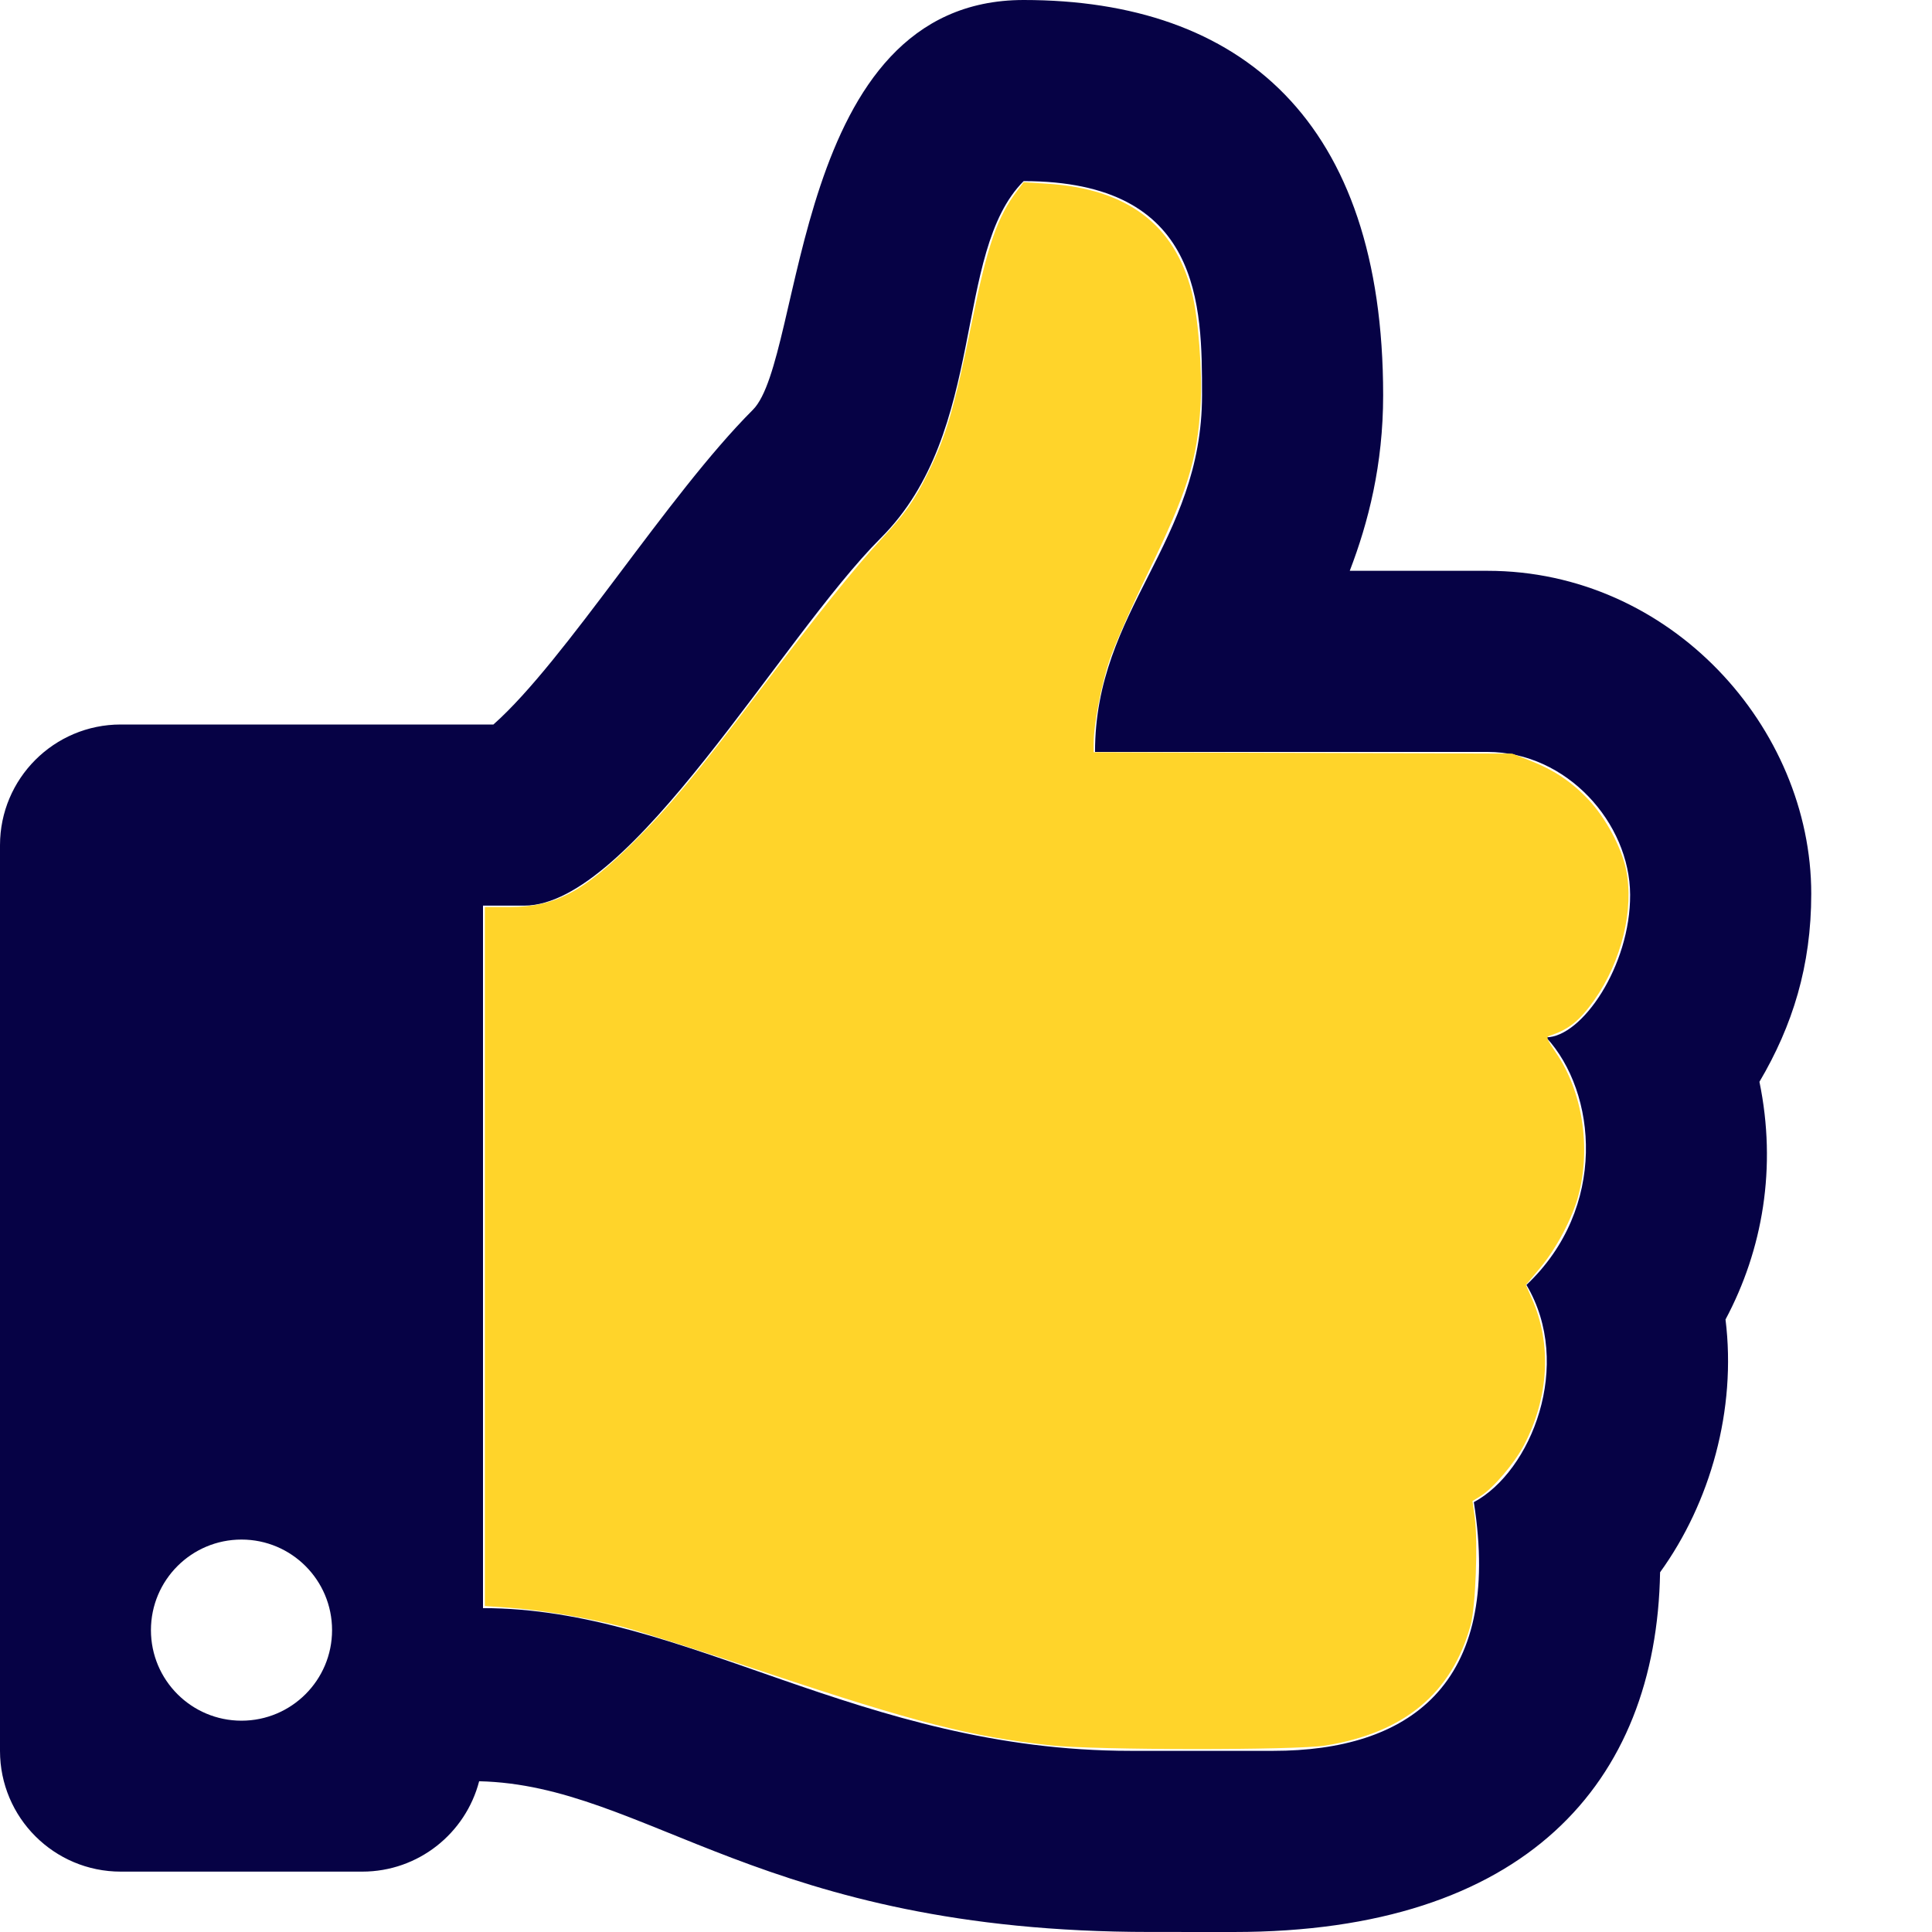
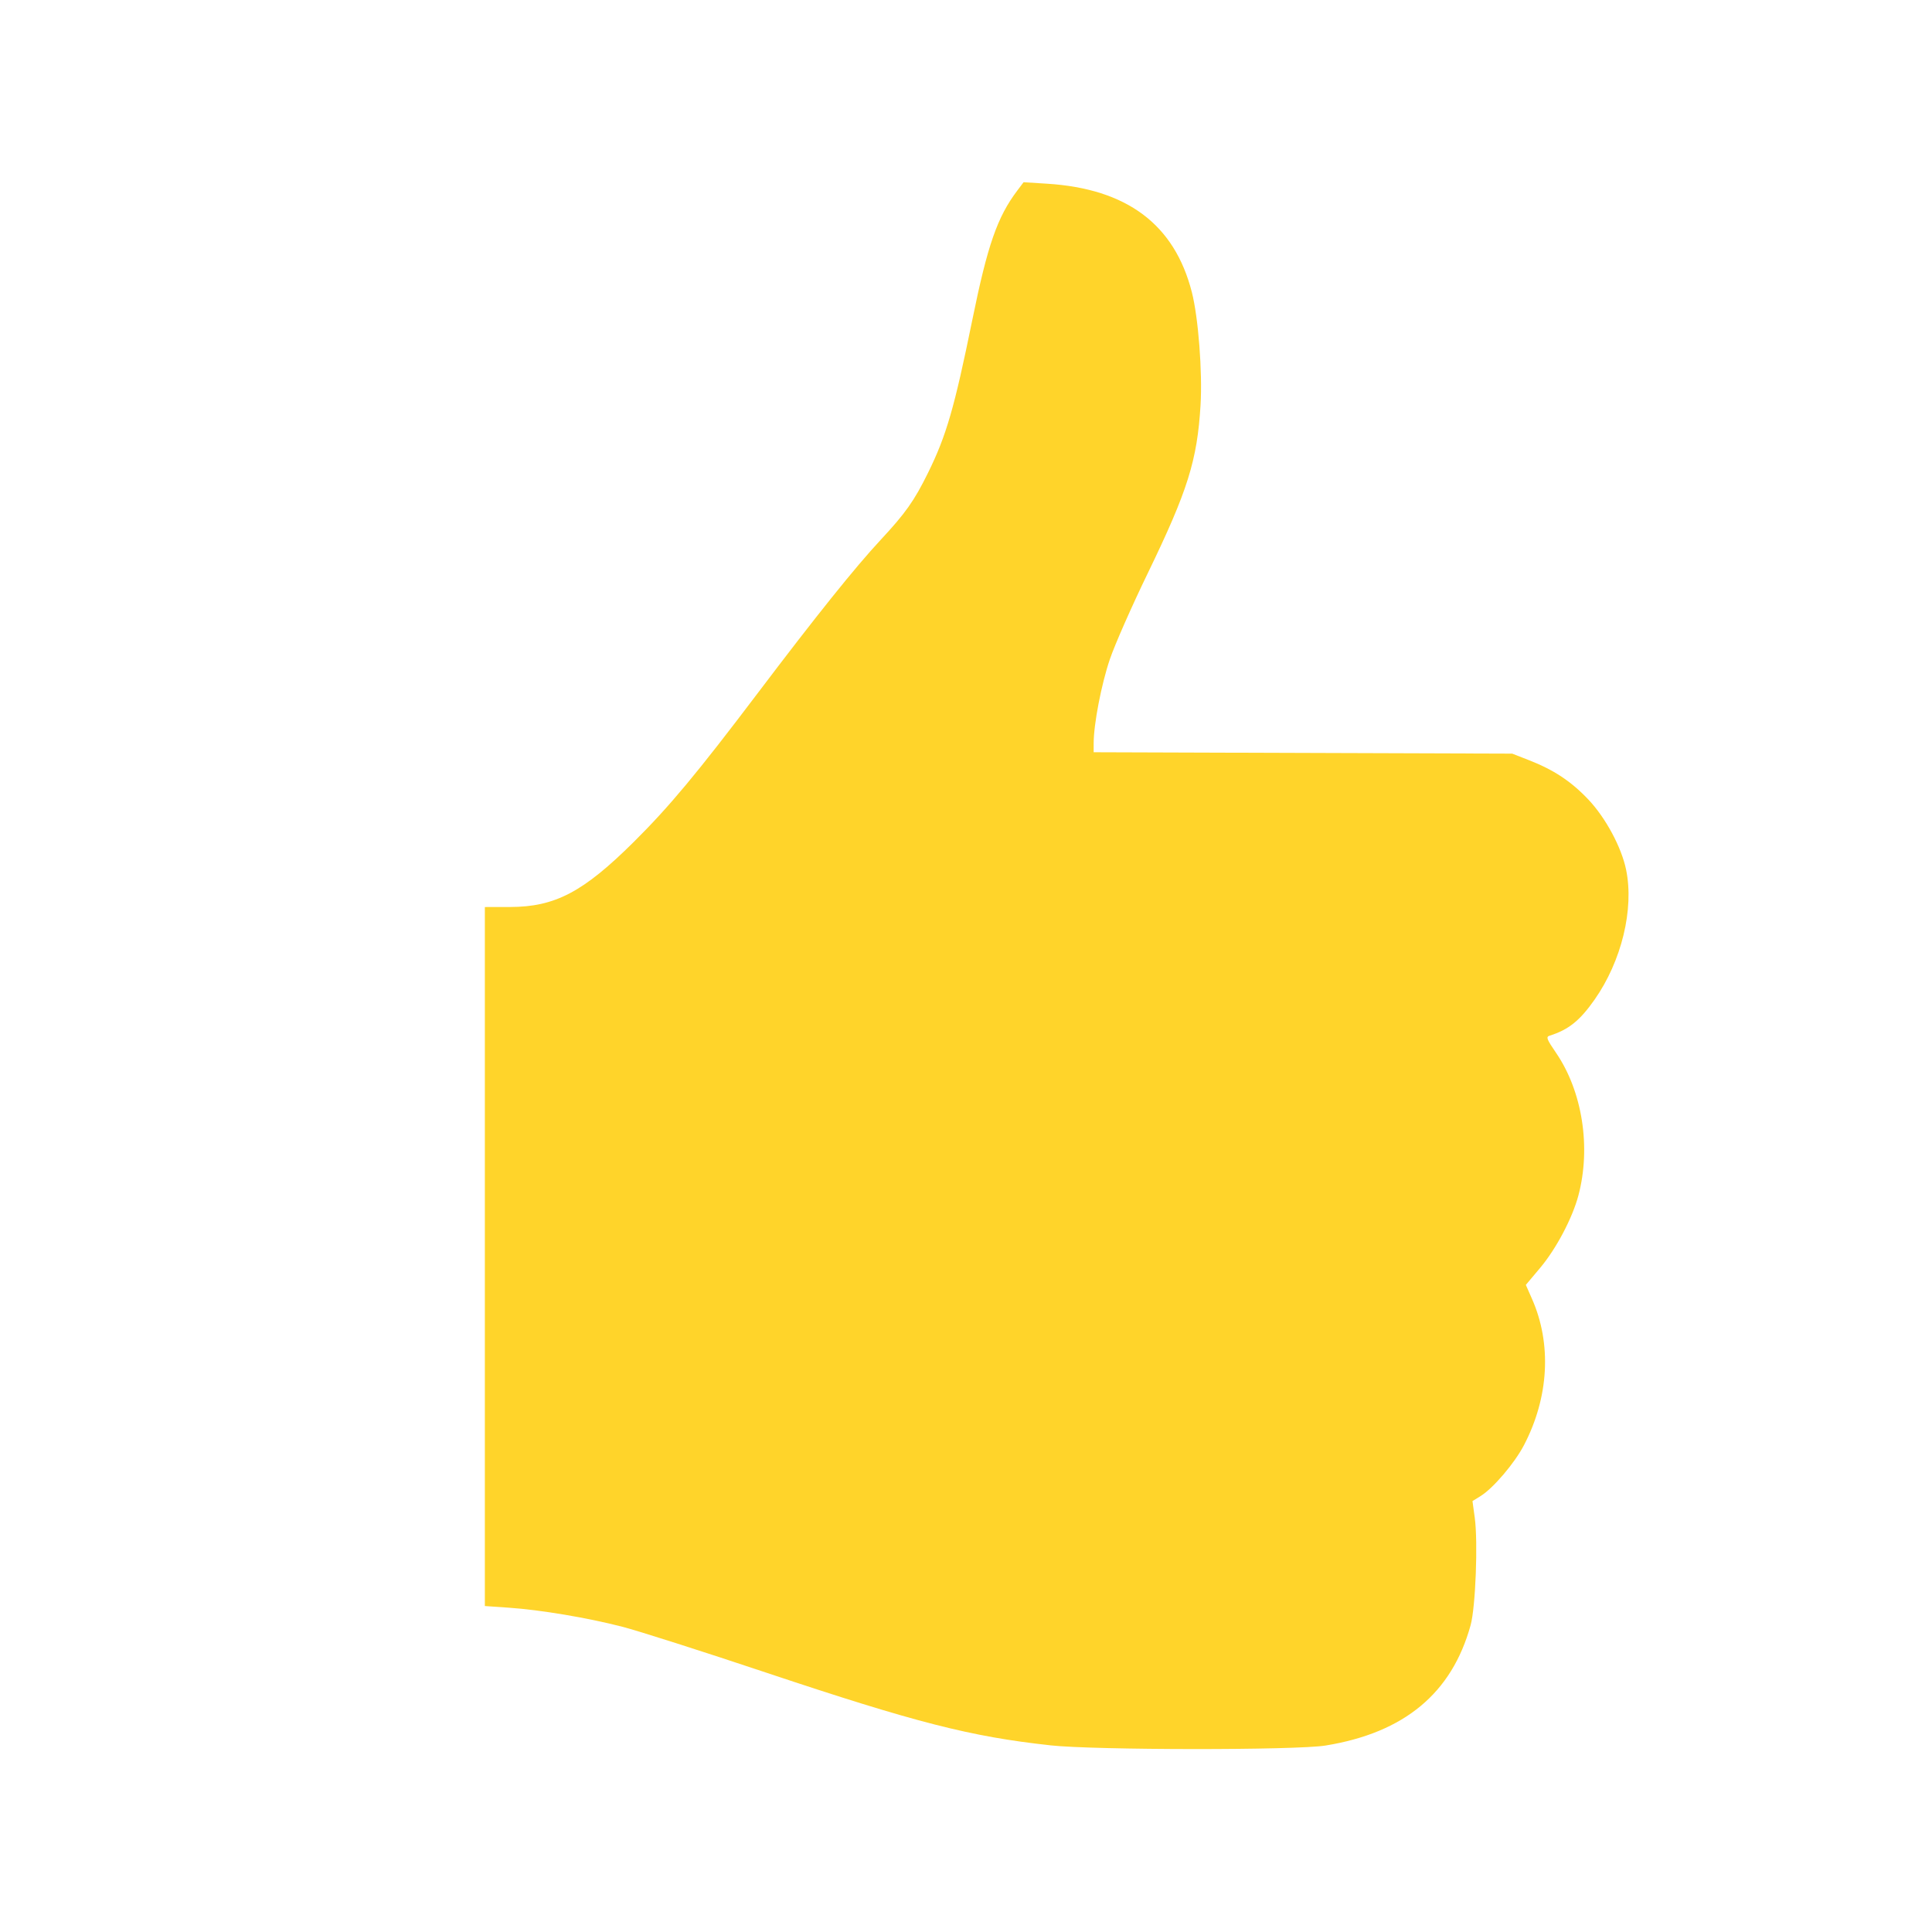
<svg xmlns="http://www.w3.org/2000/svg" xmlns:ns1="http://sodipodi.sourceforge.net/DTD/sodipodi-0.dtd" xmlns:ns2="http://www.inkscape.org/namespaces/inkscape" fill="#060245" width="50px" height="50px" viewBox="0 0 512 512" version="1.1" id="svg1" ns1:docname="thumbs.svg" ns2:version="1.3 (0e150ed6c4, 2023-07-21)">
  <defs id="defs1" />
  <ns1:namedview id="namedview1" pagecolor="#ffffff" bordercolor="#000000" borderopacity="0.25" ns2:showpageshadow="2" ns2:pageopacity="0.0" ns2:pagecheckerboard="0" ns2:deskcolor="#d1d1d1" ns2:zoom="15.74" ns2:cx="25" ns2:cy="25" ns2:window-width="1920" ns2:window-height="1001" ns2:window-x="-9" ns2:window-y="-9" ns2:window-maximized="1" ns2:current-layer="svg1" />
-   <path d="M466.27 286.69C475.04 271.84 480 256 480 236.85c0-44.015-37.218-85.58-85.82-85.58H357.7c4.92-12.81 8.85-28.13 8.85-46.54C366.55 31.936 328.86 0 271.28 0c-61.607 0-58.093 94.933-71.76 108.6-22.747 22.747-49.615 66.447-68.76 83.4H32c-17.673 0-32 14.327-32 32v240c0 17.673 14.327 32 32 32h64c14.893 0 27.408-10.174 30.978-23.95 44.509 1.001 75.06 39.94 177.802 39.94 7.22 0 15.22.01 22.22.01 77.117 0 111.986-39.423 112.94-95.33 13.319-18.425 20.299-43.122 17.34-66.99 9.854-18.452 13.664-40.343 8.99-62.99zm-61.75 53.83c12.56 21.13 1.26 49.41-13.94 57.57 7.7 48.78-17.608 65.9-53.12 65.9h-37.82c-71.639 0-118.029-37.82-171.64-37.82V240h10.92c28.36 0 67.98-70.89 94.54-97.46 28.36-28.36 18.91-75.63 37.82-94.54 47.27 0 47.27 32.98 47.27 56.73 0 39.17-28.36 56.72-28.36 94.54h103.99c21.11 0 37.73 18.91 37.82 37.82.09 18.9-12.82 37.81-22.27 37.81 13.489 14.555 16.371 45.236-5.21 65.62zM88 432c0 13.255-10.745 24-24 24s-24-10.745-24-24 10.745-24 24-24 24 10.745 24 24z" id="path1" />
  <path style="fill:#ffd42a;stroke-width:0.064" d="M 27.177,45.168 C 25.121,44.944 23.7,44.58 19.854,43.296 18.194,42.741 16.507,42.203 16.105,42.1 15.203,41.867 13.986,41.663 13.167,41.607 l -0.619,-0.043 v -9.045 -9.045 l 0.651,-0.001 c 1.165,-0.002 1.895,-0.386 3.2,-1.681 0.921,-0.914 1.635,-1.771 3.202,-3.842 1.526,-2.017 2.525,-3.263 3.19,-3.978 0.644,-0.692 0.868,-1.009 1.225,-1.733 0.476,-0.966 0.682,-1.677 1.148,-3.963 0.394,-1.934 0.646,-2.659 1.164,-3.345 l 0.162,-0.215 0.605,0.038 c 2.07,0.13 3.301,1.052 3.75,2.808 0.168,0.657 0.276,2.063 0.225,2.921 -0.086,1.433 -0.332,2.218 -1.366,4.352 -0.415,0.856 -0.857,1.859 -0.982,2.229 -0.219,0.647 -0.417,1.674 -0.418,2.168 l -3.75e-4,0.236 5.416,0.018 5.416,0.018 0.428,0.167 c 0.647,0.252 1.098,0.55 1.545,1.023 0.446,0.472 0.856,1.234 0.975,1.815 0.21,1.02 -0.118,2.367 -0.817,3.363 -0.381,0.543 -0.674,0.778 -1.164,0.932 -0.097,0.031 -0.075,0.089 0.168,0.444 0.682,0.997 0.909,2.446 0.578,3.692 -0.156,0.586 -0.572,1.374 -0.985,1.867 l -0.375,0.446 0.159,0.361 c 0.515,1.164 0.439,2.549 -0.207,3.786 -0.244,0.468 -0.797,1.116 -1.123,1.318 l -0.21,0.13 0.059,0.43 c 0.086,0.627 0.021,2.318 -0.107,2.781 -0.487,1.763 -1.716,2.784 -3.753,3.115 -0.767,0.125 -5.974,0.121 -7.13,-0.005 z" id="path2" transform="scale(10.24)" />
</svg>